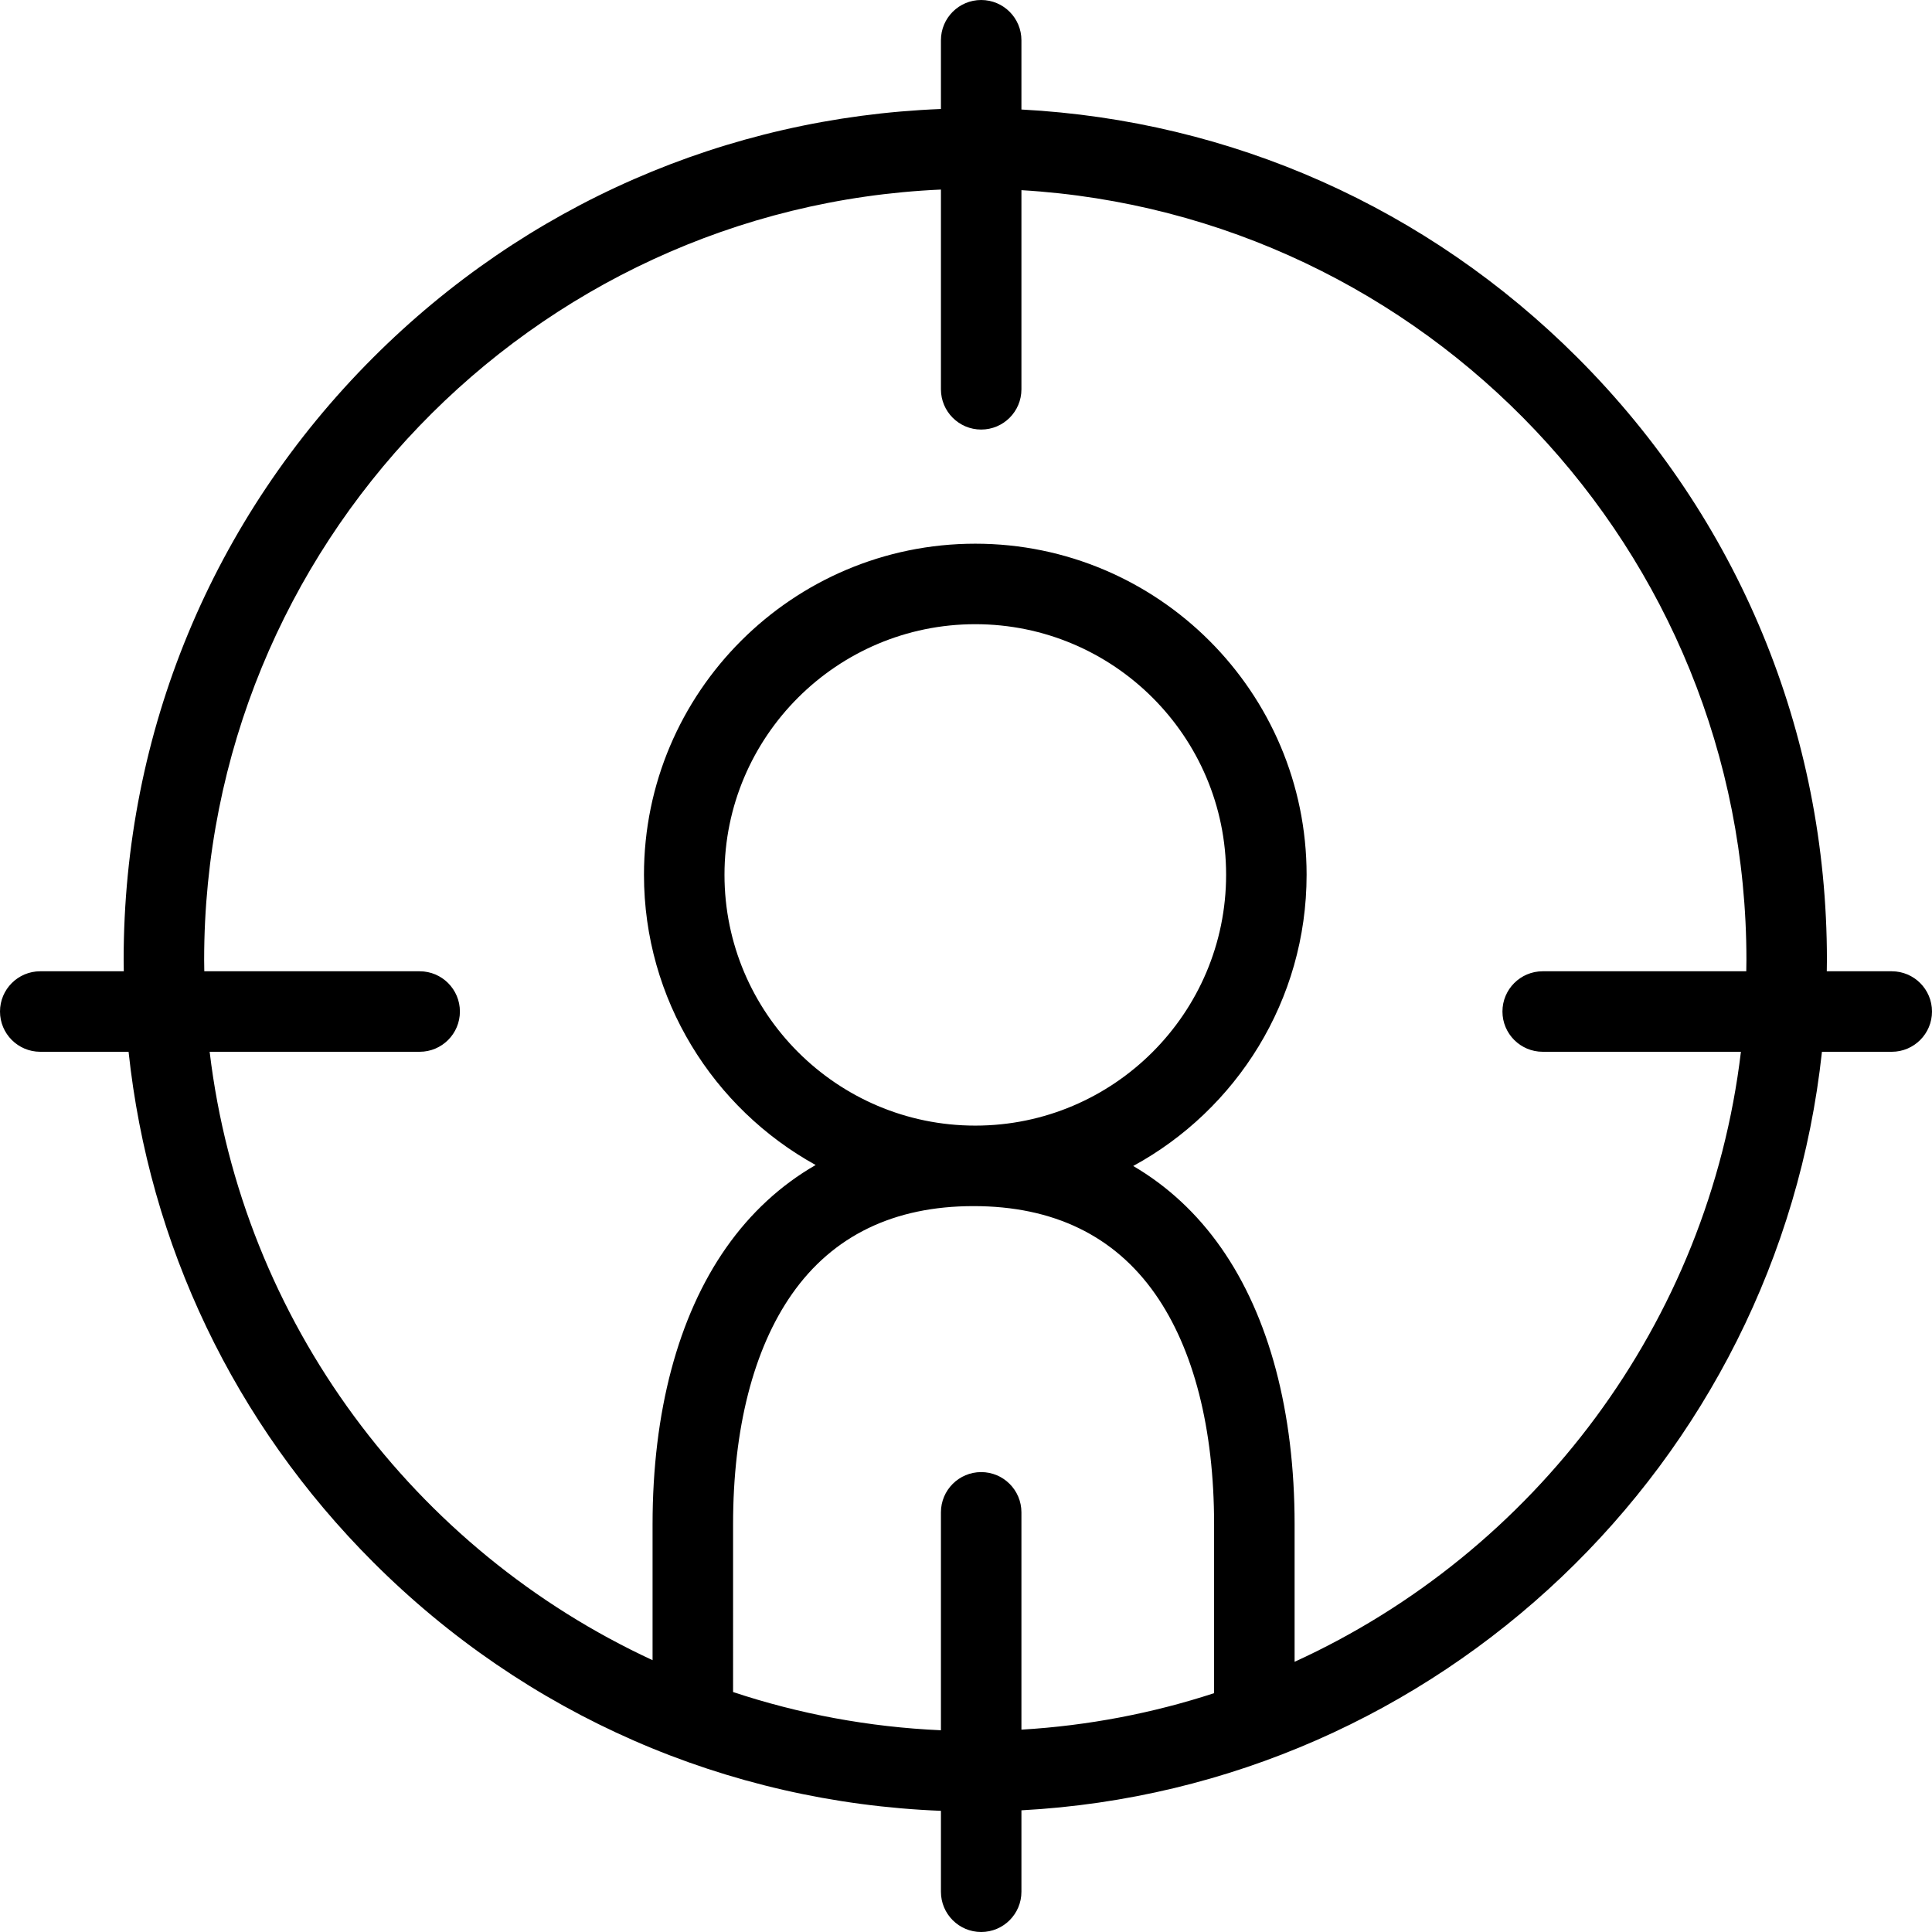
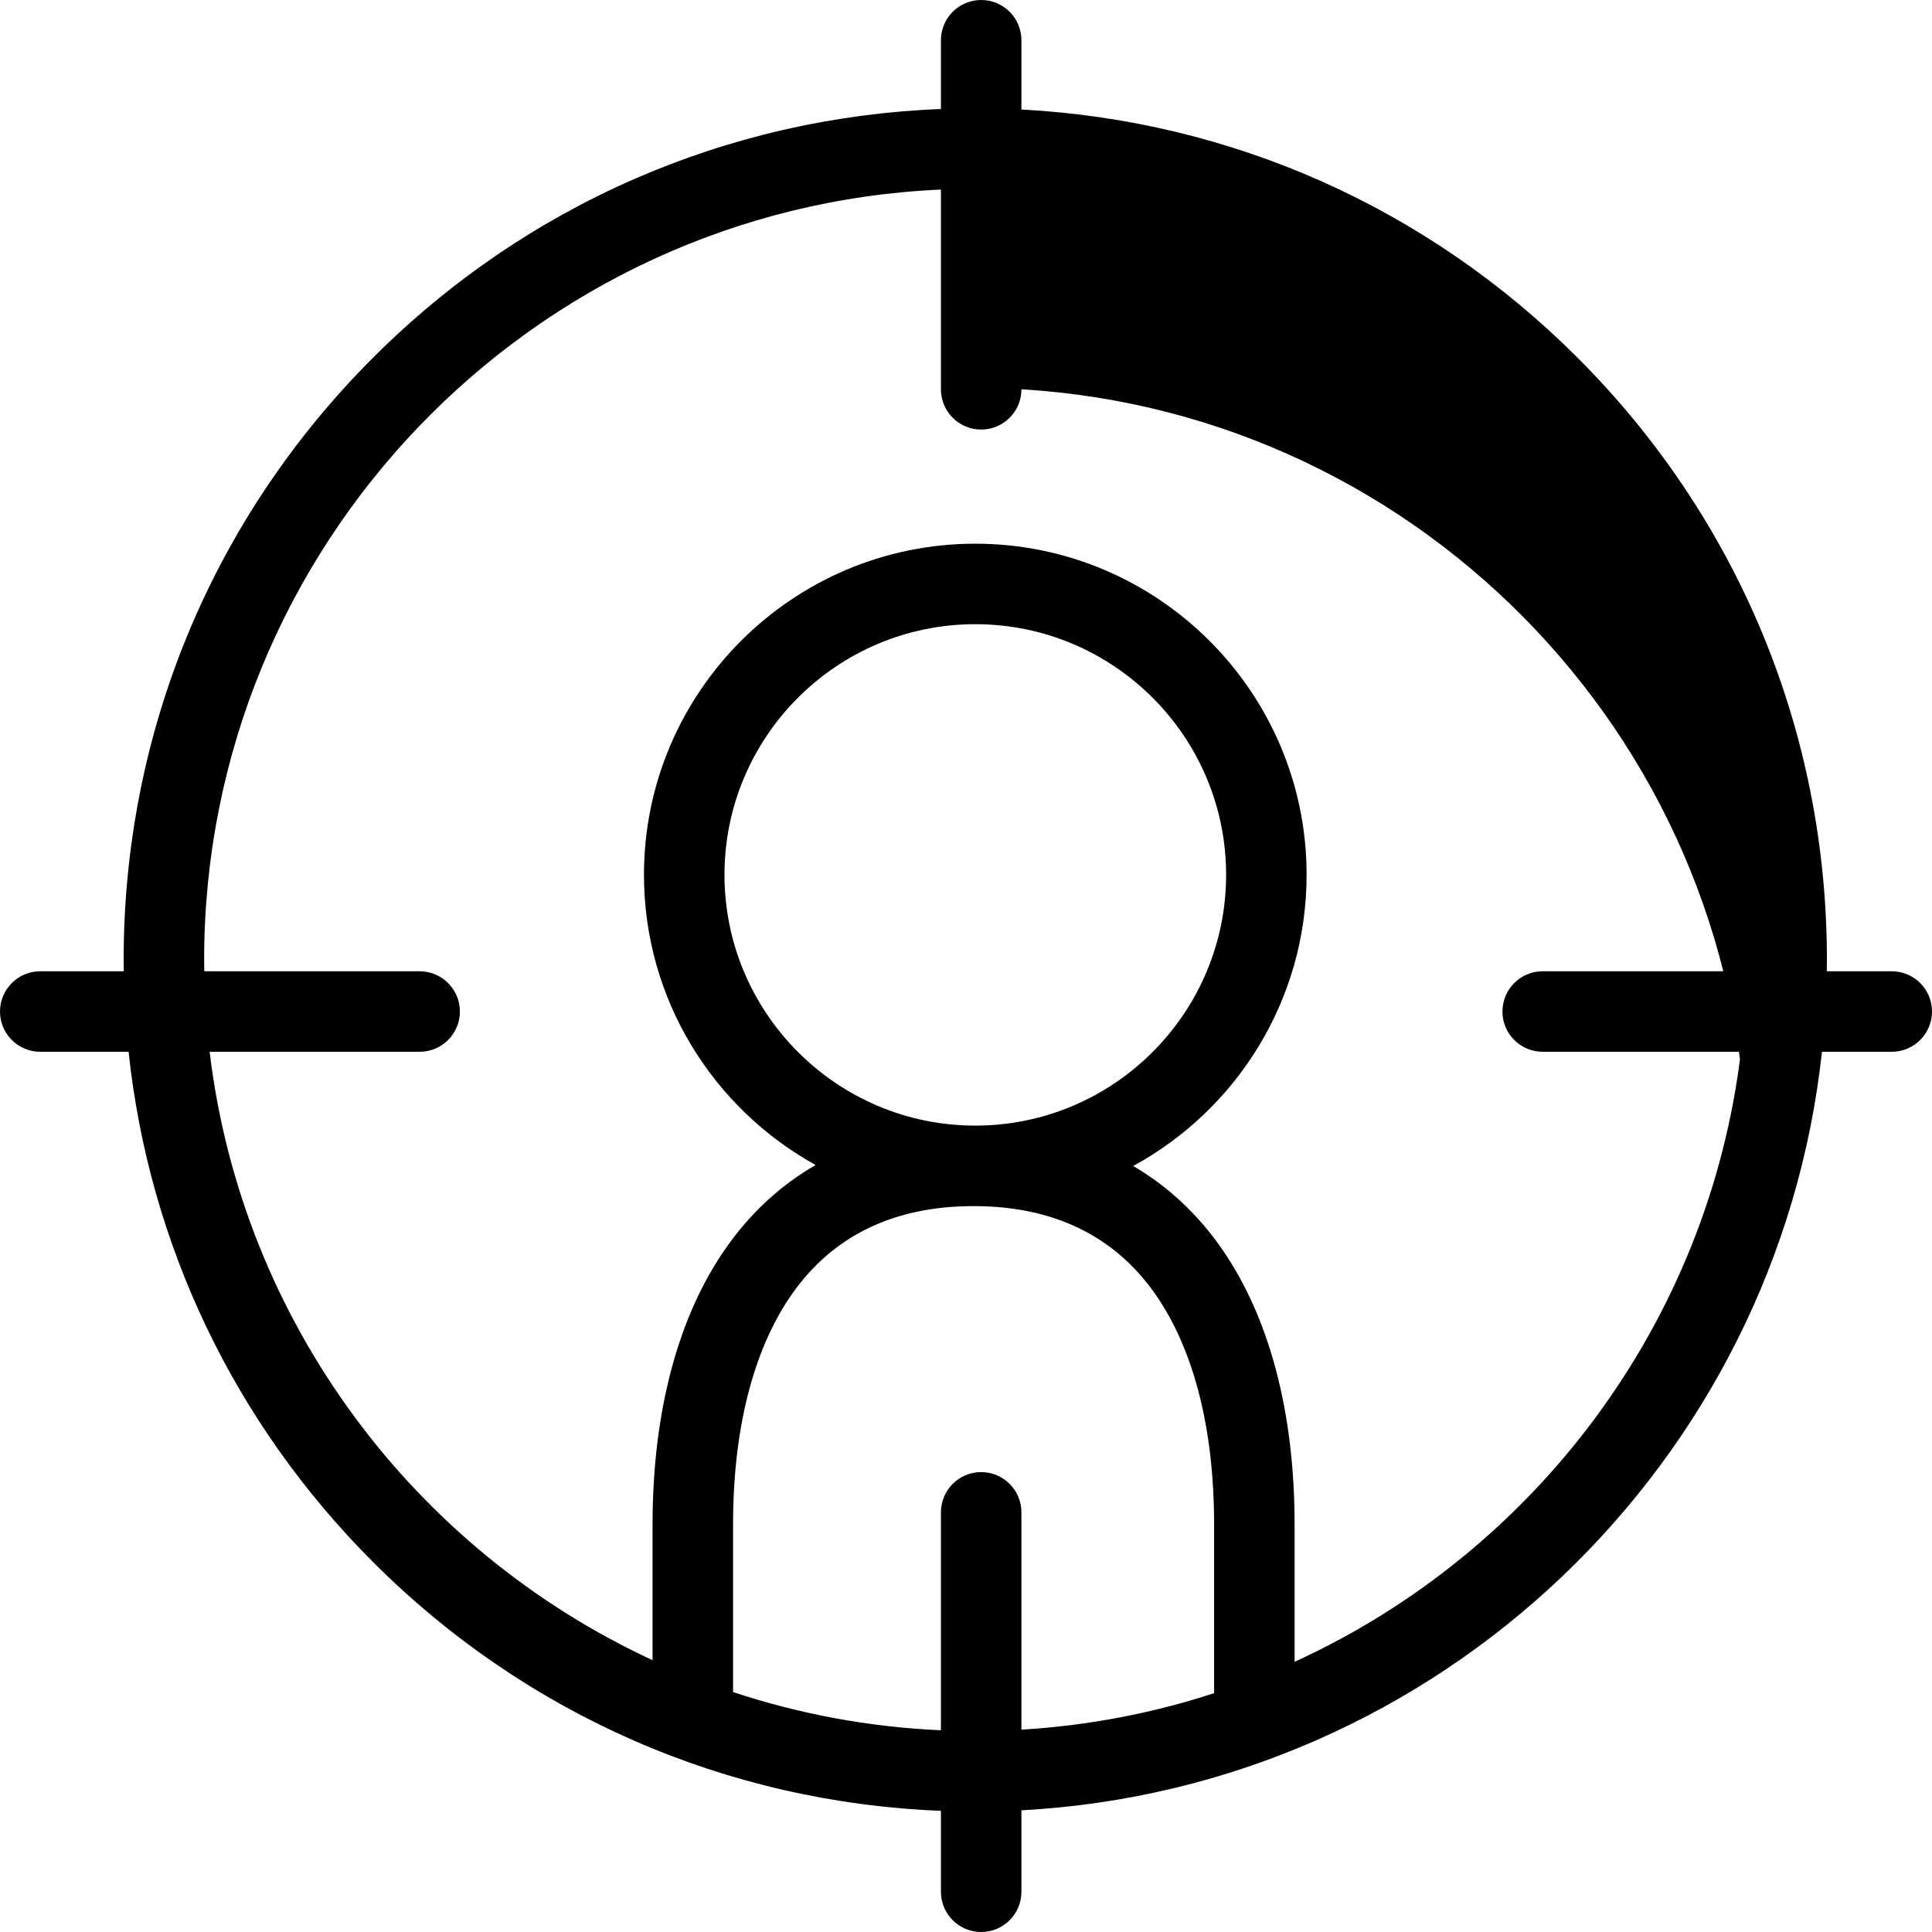
<svg xmlns="http://www.w3.org/2000/svg" fill="#000000" height="800px" width="800px" version="1.1" id="Layer_1" viewBox="0 0 480 480" xml:space="preserve">
  <g>
    <g>
-       <path d="M470,241.311h-16.143c0.013-0.948,0.036-1.894,0.036-2.845c0-56.521-22.009-109.655-61.972-149.613    c-37.248-37.243-85.942-58.88-138.151-61.646V10c0-5.523-4.477-10-10-10s-10,4.477-10,10v17.08    c-53.316,2.104-103.136,23.841-141.076,61.774C52.729,128.81,30.72,181.943,30.72,238.466c0,0.95,0.022,1.897,0.035,2.845H10    c-5.523,0-10,4.477-10,10c0,5.523,4.477,10,10,10h21.945c5.107,47.886,26.219,92.254,60.749,126.787    c37.943,37.947,87.763,59.692,141.077,61.797V470c0,5.523,4.477,10,10,10s10-4.477,10-10v-20.233    c103.741-5.561,187.862-86.214,198.887-188.455H470c5.522,0,10-4.477,10-10S475.522,241.311,470,241.311z M301.639,420.663    c-15.215,4.968-31.26,8.078-47.869,9.063v-53.989c0-5.522-4.477-9.999-10-9.999s-10,4.477-10,10v54.141    c-17.96-0.793-35.285-4.069-51.64-9.495V378.72c0-23.772,5.064-43.562,14.646-57.232c10.155-14.487,25.332-21.833,45.109-21.833    c19.788,0,34.968,7.345,45.118,21.831c9.574,13.666,14.636,33.456,14.636,57.233V420.663z M179.996,217.338    c0-34.329,27.953-62.258,62.313-62.258s62.314,27.929,62.314,62.258c0,34.362-27.954,62.317-62.314,62.317    S179.996,251.7,179.996,217.338z M433.858,241.311h-50.579c-5.522,0-10,4.477-10,10c0,5.523,4.478,10,10,10h49.248    c-8.056,67.511-51.336,124.354-110.887,151.557V378.72c0-27.905-6.313-51.665-18.257-68.71    c-5.98-8.537-13.323-15.337-21.839-20.324c25.64-13.961,43.078-41.156,43.078-72.348c0-45.357-36.926-82.258-82.314-82.258    c-45.387,0-82.313,36.901-82.313,82.258c0,31.017,17.249,58.073,42.652,72.104c-8.689,5.007-16.17,11.893-22.249,20.566    c-11.951,17.051-18.269,40.811-18.269,68.711v33.746C103.016,385.11,60.105,328.496,52.087,261.311h52.176c5.523,0,10-4.477,10-10    c0-5.523-4.477-10-10-10H50.756c-0.014-0.948-0.036-1.894-0.036-2.845c0-102.767,81.355-186.881,183.051-191.37v49.625    c0,5.523,4.477,10,10,10s10-4.477,10-10V47.248c100.322,5.944,180.123,89.431,180.123,191.218    C433.894,239.417,433.872,240.363,433.858,241.311z" />
+       <path d="M470,241.311h-16.143c0.013-0.948,0.036-1.894,0.036-2.845c0-56.521-22.009-109.655-61.972-149.613    c-37.248-37.243-85.942-58.88-138.151-61.646V10c0-5.523-4.477-10-10-10s-10,4.477-10,10v17.08    c-53.316,2.104-103.136,23.841-141.076,61.774C52.729,128.81,30.72,181.943,30.72,238.466c0,0.95,0.022,1.897,0.035,2.845H10    c-5.523,0-10,4.477-10,10c0,5.523,4.477,10,10,10h21.945c5.107,47.886,26.219,92.254,60.749,126.787    c37.943,37.947,87.763,59.692,141.077,61.797V470c0,5.523,4.477,10,10,10s10-4.477,10-10v-20.233    c103.741-5.561,187.862-86.214,198.887-188.455H470c5.522,0,10-4.477,10-10S475.522,241.311,470,241.311z M301.639,420.663    c-15.215,4.968-31.26,8.078-47.869,9.063v-53.989c0-5.522-4.477-9.999-10-9.999s-10,4.477-10,10v54.141    c-17.96-0.793-35.285-4.069-51.64-9.495V378.72c0-23.772,5.064-43.562,14.646-57.232c10.155-14.487,25.332-21.833,45.109-21.833    c19.788,0,34.968,7.345,45.118,21.831c9.574,13.666,14.636,33.456,14.636,57.233V420.663z M179.996,217.338    c0-34.329,27.953-62.258,62.313-62.258s62.314,27.929,62.314,62.258c0,34.362-27.954,62.317-62.314,62.317    S179.996,251.7,179.996,217.338z M433.858,241.311h-50.579c-5.522,0-10,4.477-10,10c0,5.523,4.478,10,10,10h49.248    c-8.056,67.511-51.336,124.354-110.887,151.557V378.72c0-27.905-6.313-51.665-18.257-68.71    c-5.98-8.537-13.323-15.337-21.839-20.324c25.64-13.961,43.078-41.156,43.078-72.348c0-45.357-36.926-82.258-82.314-82.258    c-45.387,0-82.313,36.901-82.313,82.258c0,31.017,17.249,58.073,42.652,72.104c-8.689,5.007-16.17,11.893-22.249,20.566    c-11.951,17.051-18.269,40.811-18.269,68.711v33.746C103.016,385.11,60.105,328.496,52.087,261.311h52.176c5.523,0,10-4.477,10-10    c0-5.523-4.477-10-10-10H50.756c-0.014-0.948-0.036-1.894-0.036-2.845c0-102.767,81.355-186.881,183.051-191.37v49.625    c0,5.523,4.477,10,10,10s10-4.477,10-10c100.322,5.944,180.123,89.431,180.123,191.218    C433.894,239.417,433.872,240.363,433.858,241.311z" />
    </g>
  </g>
</svg>